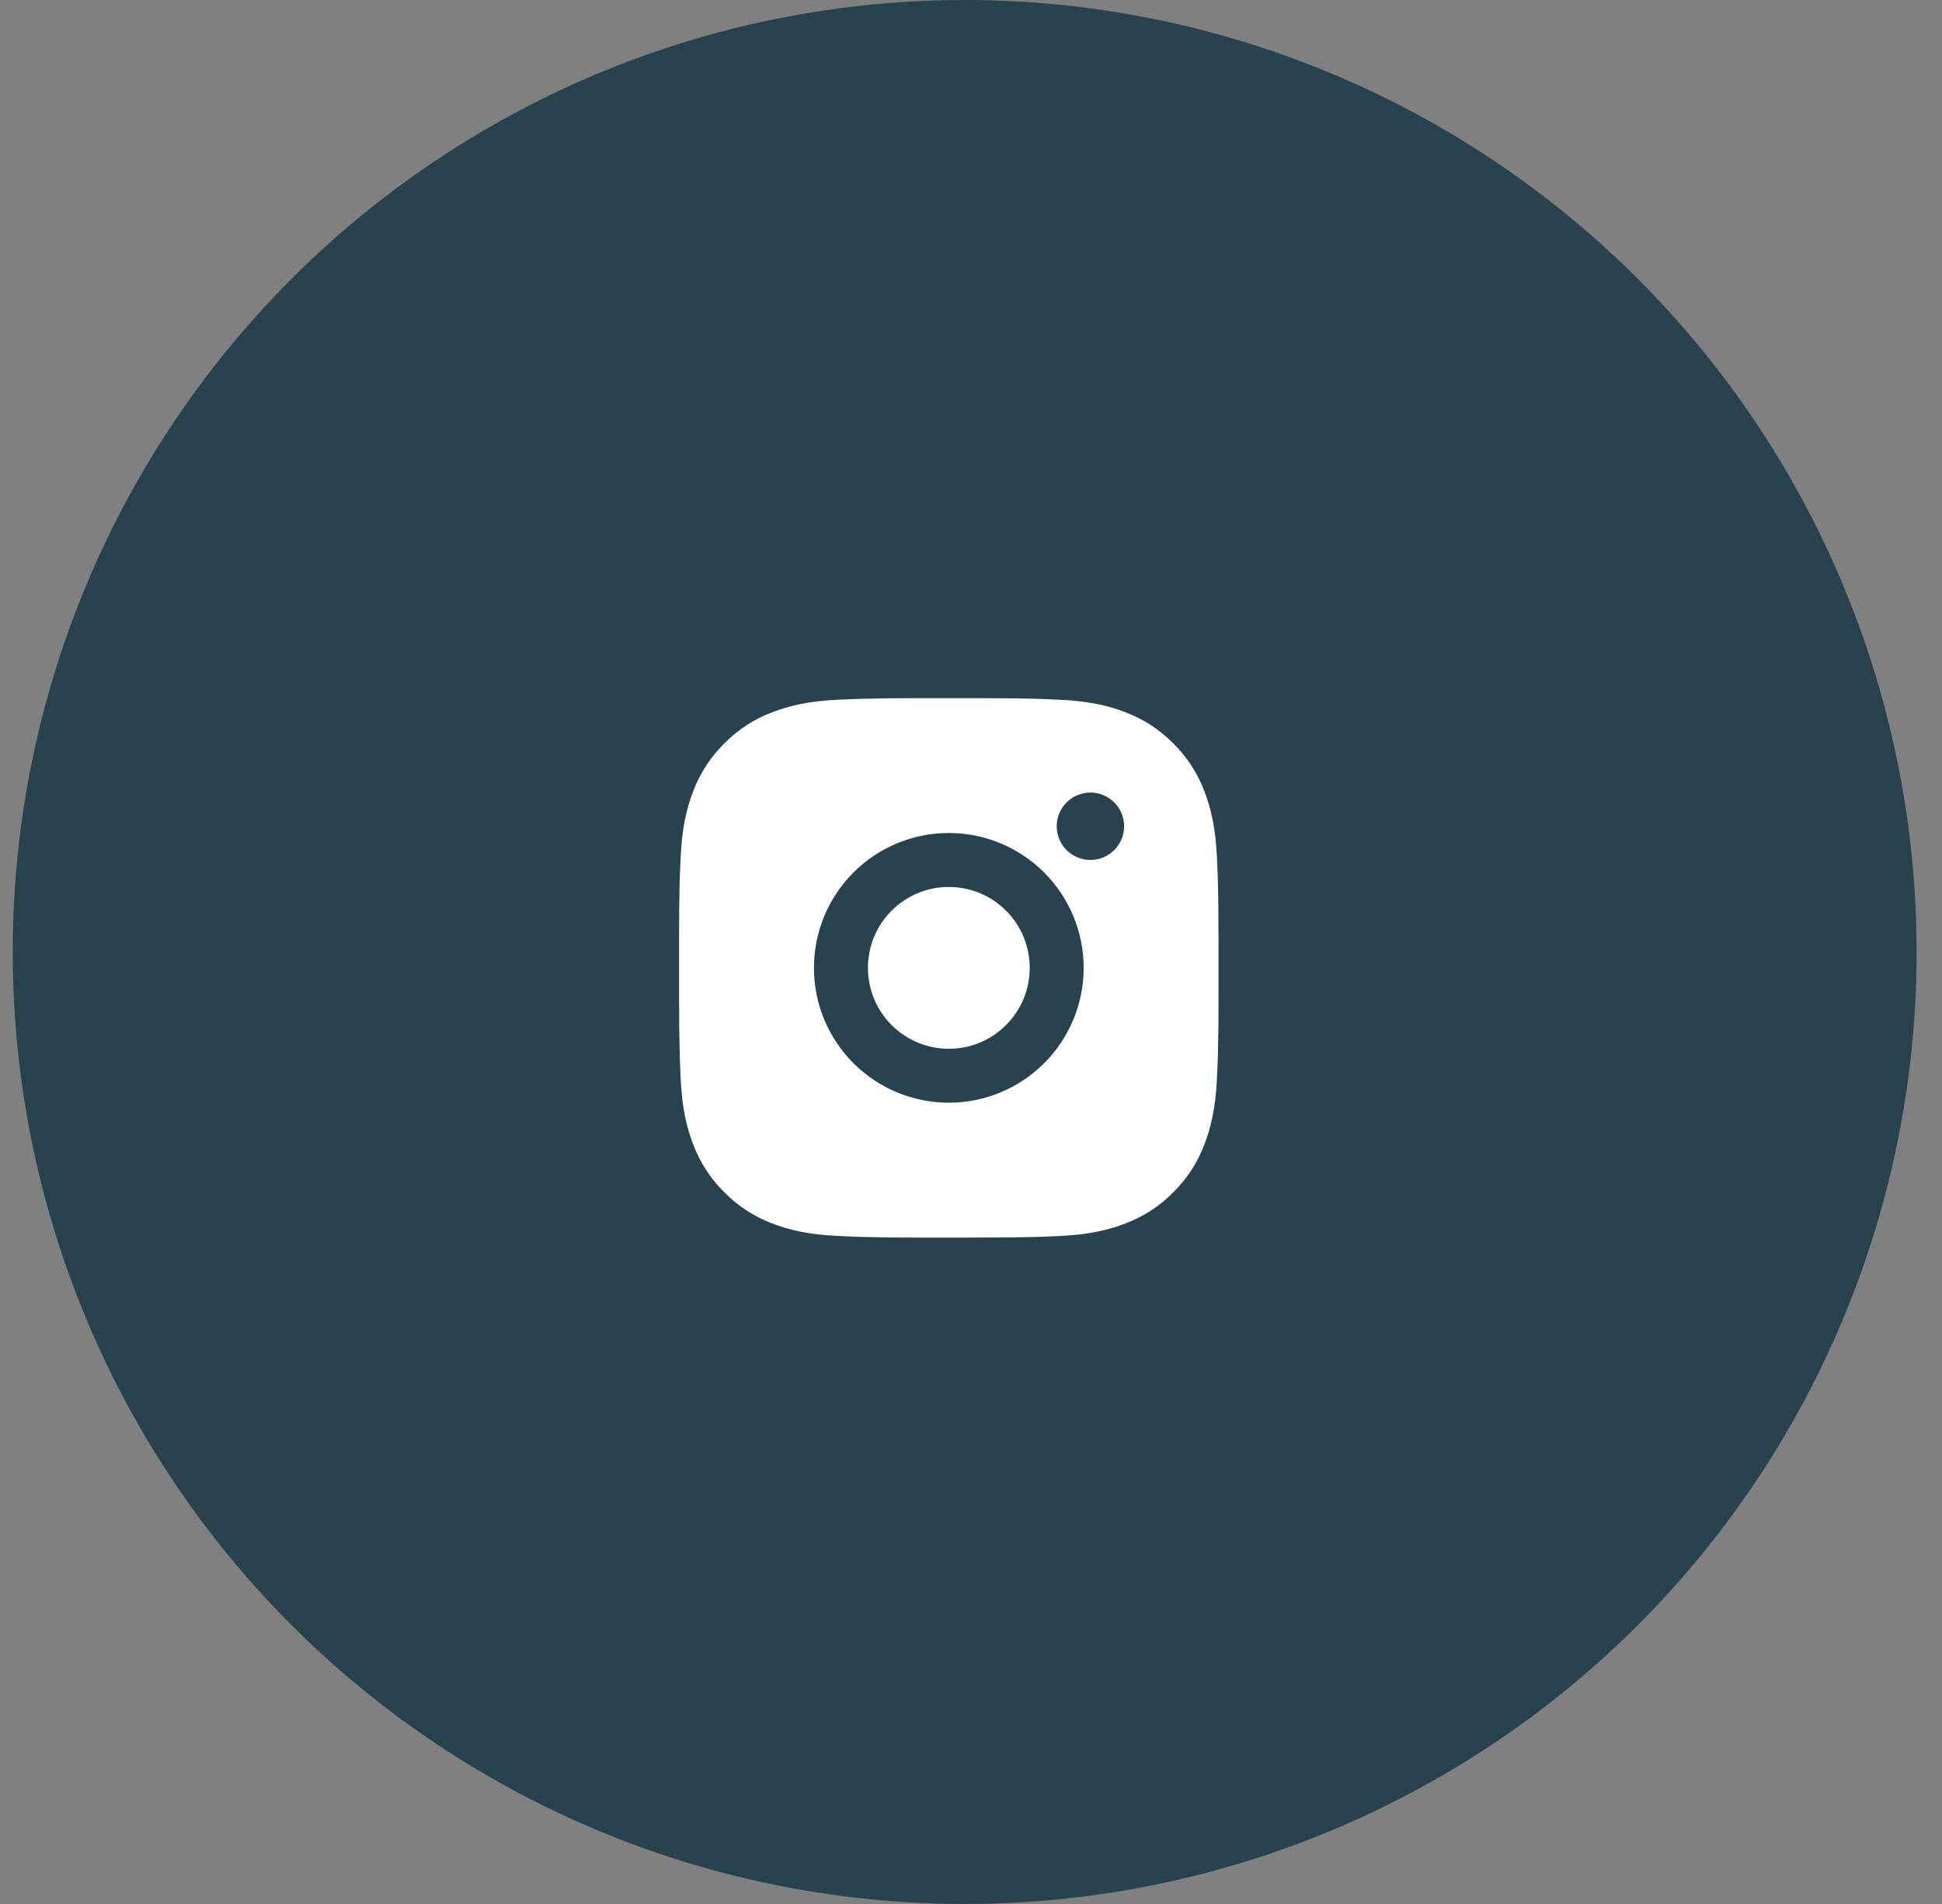
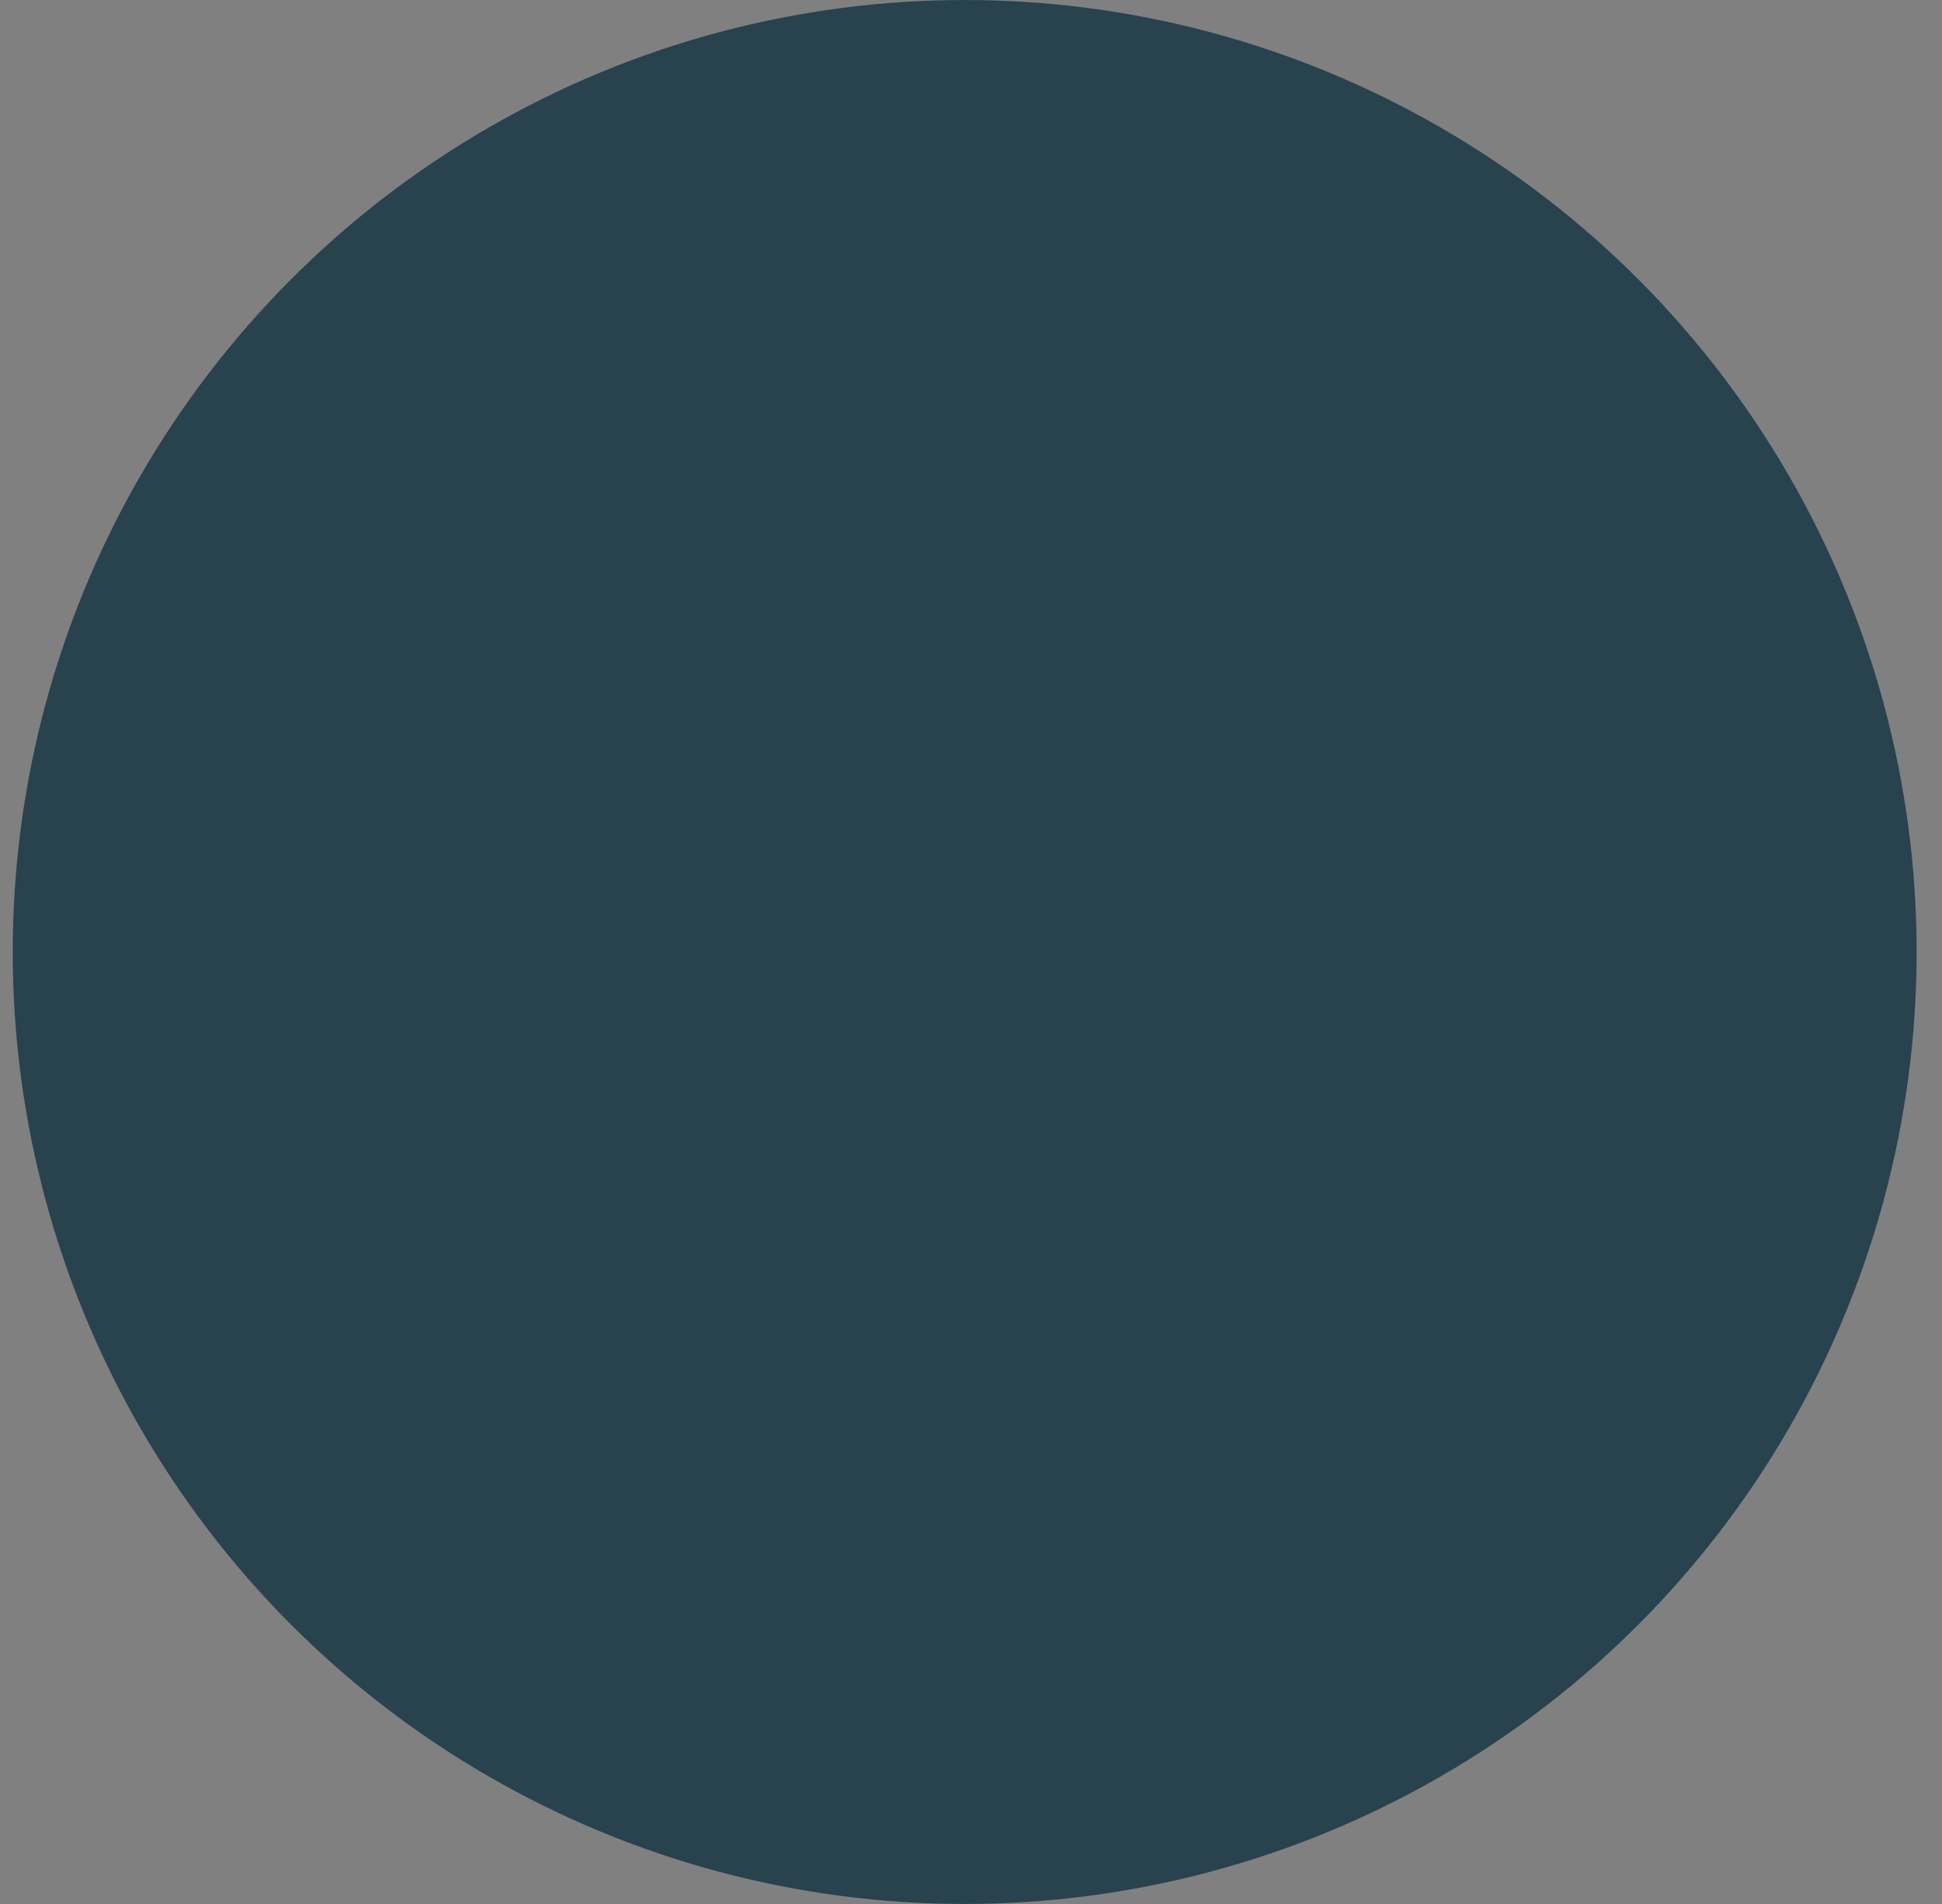
<svg xmlns="http://www.w3.org/2000/svg" width="51" height="50" viewBox="0 0 51 50" fill="none">
  <rect x="0" y="0" width="51" height="50" fill="#808080" stroke="none" />
  <circle cx="25.334" cy="25" r="24.583" fill="#28424E" stroke="#28424E" stroke-width="0.833" />
-   <path d="M25.645 18.334C26.442 18.336 26.846 18.34 27.196 18.35L27.333 18.355C27.492 18.36 27.648 18.367 27.837 18.376C28.591 18.411 29.105 18.53 29.556 18.705C30.024 18.885 30.418 19.129 30.812 19.522C31.172 19.876 31.451 20.304 31.628 20.777C31.803 21.228 31.922 21.743 31.958 22.497C31.966 22.685 31.973 22.842 31.979 23.001L31.983 23.139C31.994 23.487 31.998 23.892 32 24.689L32 25.217V26.145C32.002 26.662 31.997 27.178 31.984 27.695L31.98 27.832C31.974 27.991 31.967 28.148 31.958 28.336C31.923 29.091 31.803 29.604 31.628 30.056C31.451 30.529 31.172 30.957 30.812 31.311C30.458 31.672 30.029 31.95 29.556 32.128C29.105 32.303 28.591 32.422 27.837 32.457L27.333 32.479L27.196 32.483C26.846 32.493 26.442 32.498 25.645 32.499L25.117 32.5H24.19C23.673 32.502 23.156 32.496 22.639 32.483L22.502 32.479C22.334 32.473 22.165 32.466 21.997 32.457C21.244 32.422 20.73 32.303 20.278 32.128C19.805 31.95 19.377 31.672 19.023 31.311C18.663 30.957 18.384 30.529 18.206 30.056C18.031 29.605 17.912 29.091 17.876 28.336L17.855 27.832L17.852 27.695C17.838 27.178 17.833 26.662 17.834 26.145V24.689C17.832 24.172 17.837 23.655 17.849 23.139L17.854 23.001C17.86 22.842 17.867 22.685 17.876 22.497C17.911 21.743 18.03 21.229 18.205 20.777C18.383 20.304 18.663 19.876 19.024 19.522C19.377 19.162 19.805 18.883 20.278 18.705C20.73 18.53 21.243 18.411 21.997 18.376C22.186 18.367 22.343 18.36 22.502 18.355L22.639 18.351C23.156 18.338 23.672 18.332 24.189 18.334L25.645 18.334ZM24.917 21.875C23.978 21.875 23.077 22.248 22.413 22.912C21.749 23.577 21.375 24.477 21.375 25.417C21.375 26.356 21.749 27.257 22.413 27.921C23.077 28.585 23.978 28.958 24.917 28.958C25.856 28.958 26.757 28.585 27.421 27.921C28.085 27.257 28.459 26.356 28.459 25.417C28.459 24.477 28.085 23.577 27.421 22.912C26.757 22.248 25.856 21.875 24.917 21.875ZM24.917 23.292C25.196 23.292 25.472 23.347 25.73 23.453C25.988 23.56 26.222 23.717 26.42 23.914C26.617 24.111 26.774 24.345 26.881 24.603C26.987 24.861 27.042 25.137 27.042 25.416C27.042 25.695 26.988 25.972 26.881 26.23C26.774 26.487 26.617 26.722 26.42 26.919C26.223 27.116 25.989 27.273 25.731 27.38C25.473 27.487 25.197 27.542 24.918 27.542C24.354 27.542 23.814 27.318 23.415 26.919C23.017 26.521 22.793 25.98 22.793 25.417C22.793 24.853 23.017 24.313 23.415 23.914C23.814 23.516 24.354 23.292 24.918 23.292M28.636 20.813C28.402 20.813 28.176 20.906 28.01 21.072C27.844 21.238 27.751 21.463 27.751 21.698C27.751 21.933 27.844 22.158 28.01 22.324C28.176 22.49 28.402 22.583 28.636 22.583C28.871 22.583 29.096 22.49 29.262 22.324C29.428 22.158 29.522 21.933 29.522 21.698C29.522 21.463 29.428 21.238 29.262 21.072C29.096 20.906 28.871 20.813 28.636 20.813Z" fill="white" />
</svg>